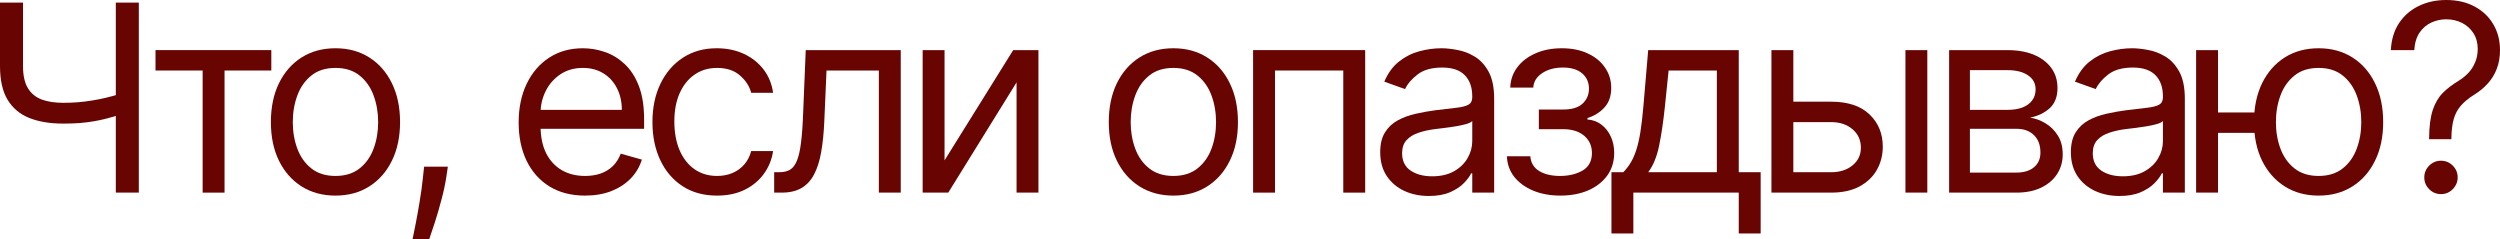
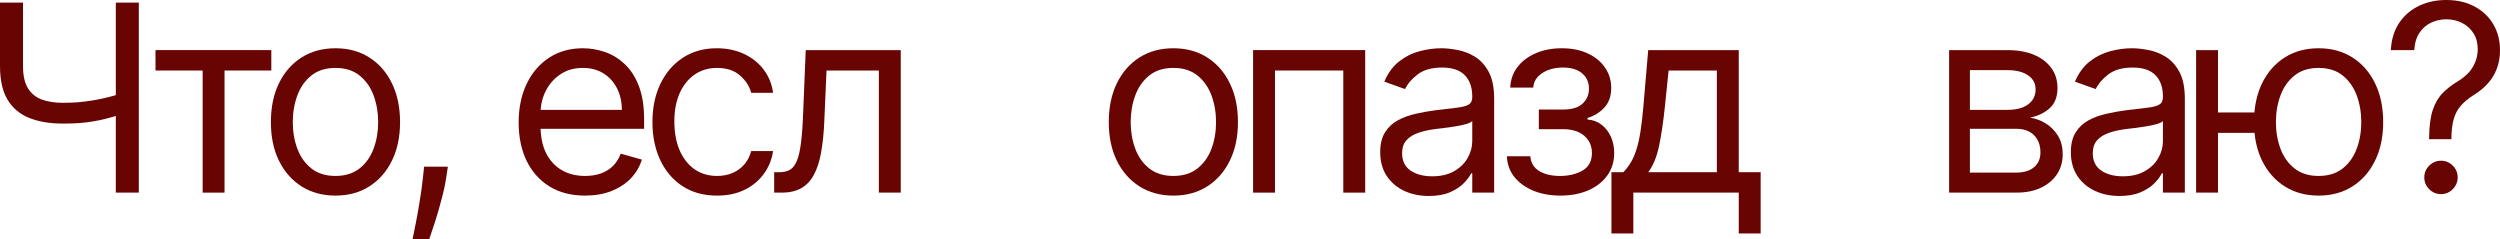
<svg xmlns="http://www.w3.org/2000/svg" viewBox="0 0 153.078 14.637" fill="none">
  <path d="M0 0.159H1.409V4.045C1.409 4.621 1.509 5.074 1.71 5.403C1.911 5.729 2.195 5.96 2.562 6.097C2.93 6.229 3.364 6.295 3.864 6.295C4.178 6.295 4.483 6.284 4.778 6.261C5.074 6.235 5.362 6.199 5.642 6.153C5.926 6.108 6.203 6.053 6.472 5.989C6.744 5.924 7.011 5.852 7.273 5.773V7.045C7.019 7.125 6.767 7.197 6.517 7.261C6.271 7.326 6.013 7.381 5.744 7.426C5.479 7.472 5.193 7.508 4.886 7.534C4.58 7.557 4.239 7.568 3.864 7.568C3.061 7.568 2.369 7.453 1.79 7.222C1.214 6.991 0.771 6.617 0.46 6.102C0.153 5.587 0 4.902 0 4.045V0.159ZM7.091 0.159H8.5V11.795H7.091V0.159Z" fill="#680503" />
  <path d="M9.522 4.318V3.068H16.613V4.318H13.749V11.795H12.408V4.318H9.522Z" fill="#680503" />
  <path d="M20.541 11.977C19.753 11.977 19.062 11.79 18.467 11.415C17.876 11.04 17.414 10.515 17.081 9.841C16.751 9.167 16.587 8.379 16.587 7.477C16.587 6.568 16.751 5.775 17.081 5.097C17.414 4.419 17.876 3.892 18.467 3.517C19.062 3.142 19.753 2.955 20.541 2.955C21.329 2.955 22.019 3.142 22.609 3.517C23.204 3.892 23.666 4.419 23.996 5.097C24.329 5.775 24.496 6.568 24.496 7.477C24.496 8.379 24.329 9.167 23.996 9.841C23.666 10.515 23.204 11.04 22.609 11.415C22.019 11.79 21.329 11.977 20.541 11.977ZM20.541 10.773C21.14 10.773 21.632 10.619 22.019 10.312C22.405 10.006 22.691 9.602 22.876 9.102C23.062 8.602 23.155 8.061 23.155 7.477C23.155 6.894 23.062 6.35 22.876 5.847C22.691 5.343 22.405 4.936 22.019 4.625C21.632 4.314 21.14 4.159 20.541 4.159C19.943 4.159 19.45 4.314 19.064 4.625C18.678 4.936 18.392 5.343 18.206 5.847C18.02 6.35 17.928 6.894 17.928 7.477C17.928 8.061 18.02 8.602 18.206 9.102C18.392 9.602 18.678 10.006 19.064 10.312C19.45 10.619 19.943 10.773 20.541 10.773Z" fill="#680503" />
  <path d="M27.423 10.205L27.332 10.818C27.267 11.25 27.169 11.712 27.036 12.205C26.908 12.697 26.773 13.161 26.633 13.597C26.493 14.032 26.377 14.379 26.286 14.636H25.264C25.313 14.394 25.377 14.074 25.457 13.676C25.536 13.278 25.616 12.833 25.695 12.341C25.779 11.852 25.847 11.352 25.9 10.841L25.968 10.205H27.423Z" fill="#680503" />
  <path d="M35.826 11.977C34.985 11.977 34.26 11.792 33.65 11.42C33.044 11.045 32.576 10.523 32.247 9.852C31.921 9.178 31.758 8.394 31.758 7.5C31.758 6.606 31.921 5.818 32.247 5.136C32.576 4.451 33.034 3.917 33.622 3.534C34.213 3.148 34.902 2.955 35.69 2.955C36.144 2.955 36.593 3.03 37.036 3.182C37.48 3.333 37.883 3.58 38.247 3.92C38.61 4.258 38.9 4.705 39.116 5.261C39.332 5.818 39.44 6.504 39.44 7.318V7.886H32.713V6.727H38.076C38.076 6.235 37.978 5.795 37.781 5.409C37.588 5.023 37.311 4.718 36.951 4.494C36.595 4.271 36.175 4.159 35.69 4.159C35.156 4.159 34.694 4.292 34.303 4.557C33.917 4.818 33.62 5.159 33.411 5.58C33.203 6 33.099 6.451 33.099 6.932V7.705C33.099 8.364 33.212 8.922 33.44 9.381C33.671 9.835 33.991 10.182 34.4 10.42C34.809 10.655 35.284 10.773 35.826 10.773C36.178 10.773 36.497 10.723 36.781 10.625C37.069 10.523 37.317 10.371 37.525 10.17C37.733 9.966 37.894 9.712 38.008 9.409L39.303 9.773C39.167 10.212 38.938 10.598 38.616 10.932C38.294 11.261 37.896 11.519 37.423 11.705C36.949 11.886 36.417 11.977 35.826 11.977Z" fill="#680503" />
  <path d="M43.905 11.977C43.087 11.977 42.382 11.784 41.791 11.398C41.2 11.011 40.746 10.479 40.428 9.801C40.109 9.123 39.95 8.348 39.95 7.477C39.95 6.591 40.113 5.809 40.439 5.131C40.769 4.449 41.227 3.917 41.814 3.534C42.405 3.148 43.094 2.955 43.882 2.955C44.496 2.955 45.049 3.068 45.541 3.295C46.034 3.523 46.437 3.841 46.752 4.25C47.066 4.659 47.261 5.136 47.337 5.682H45.996C45.894 5.284 45.666 4.932 45.314 4.625C44.966 4.314 44.496 4.159 43.905 4.159C43.382 4.159 42.924 4.295 42.53 4.568C42.14 4.837 41.835 5.218 41.615 5.71C41.399 6.199 41.291 6.773 41.291 7.432C41.291 8.106 41.398 8.693 41.61 9.193C41.826 9.693 42.128 10.081 42.519 10.358C42.913 10.634 43.375 10.773 43.905 10.773C44.254 10.773 44.57 10.712 44.854 10.591C45.138 10.47 45.379 10.295 45.576 10.068C45.772 9.841 45.913 9.568 45.996 9.25H47.337C47.261 9.765 47.074 10.229 46.774 10.642C46.479 11.051 46.087 11.377 45.598 11.619C45.113 11.858 44.549 11.977 43.905 11.977Z" fill="#680503" />
  <path d="M47.404 11.795V10.545H47.722C47.984 10.545 48.202 10.494 48.376 10.392C48.55 10.286 48.69 10.102 48.796 9.841C48.906 9.576 48.989 9.208 49.046 8.739C49.107 8.265 49.151 7.663 49.177 6.932L49.336 3.068H55.154V11.795H53.813V4.318H50.609L50.473 7.432C50.442 8.148 50.378 8.778 50.279 9.324C50.185 9.866 50.039 10.32 49.842 10.688C49.649 11.055 49.391 11.331 49.069 11.517C48.747 11.703 48.344 11.795 47.859 11.795H47.404Z" fill="#680503" />
-   <path d="M57.836 9.818L62.04 3.068H63.585V11.795H62.245V5.045L58.063 11.795H56.495V3.068H57.836V9.818Z" fill="#680503" />
  <path d="M71.847 11.977C71.059 11.977 70.368 11.79 69.773 11.415C69.182 11.04 68.72 10.515 68.387 9.841C68.057 9.167 67.892 8.379 67.892 7.477C67.892 6.568 68.057 5.775 68.387 5.097C68.72 4.419 69.182 3.892 69.773 3.517C70.368 3.142 71.059 2.955 71.847 2.955C72.635 2.955 73.324 3.142 73.915 3.517C74.51 3.892 74.972 4.419 75.301 5.097C75.635 5.775 75.801 6.568 75.801 7.477C75.801 8.379 75.635 9.167 75.301 9.841C74.972 10.515 74.51 11.04 73.915 11.415C73.324 11.79 72.635 11.977 71.847 11.977ZM71.847 10.773C72.445 10.773 72.938 10.619 73.324 10.312C73.71 10.006 73.996 9.602 74.182 9.102C74.368 8.602 74.46 8.061 74.46 7.477C74.46 6.894 74.368 6.35 74.182 5.847C73.996 5.343 73.71 4.936 73.324 4.625C72.938 4.314 72.445 4.159 71.847 4.159C71.249 4.159 70.756 4.314 70.369 4.625C69.983 4.936 69.697 5.343 69.512 5.847C69.326 6.35 69.233 6.894 69.233 7.477C69.233 8.061 69.326 8.602 69.512 9.102C69.697 9.602 69.983 10.006 70.369 10.312C70.756 10.619 71.249 10.773 71.847 10.773Z" fill="#680503" />
  <path d="M76.728 11.795V3.068H83.592V11.795H82.251V4.318H78.069V11.795H76.728Z" fill="#680503" />
  <path d="M87.489 12C86.936 12 86.434 11.896 85.983 11.688C85.532 11.475 85.175 11.17 84.909 10.773C84.644 10.371 84.512 9.886 84.512 9.318C84.512 8.818 84.61 8.413 84.807 8.102C85.004 7.788 85.267 7.542 85.597 7.364C85.927 7.186 86.29 7.053 86.688 6.966C87.089 6.875 87.493 6.803 87.898 6.75C88.428 6.682 88.858 6.631 89.188 6.597C89.521 6.559 89.764 6.496 89.915 6.409C90.07 6.322 90.148 6.17 90.148 5.955V5.909C90.148 5.348 89.995 4.913 89.688 4.602C89.385 4.292 88.925 4.136 88.307 4.136C87.667 4.136 87.165 4.277 86.802 4.557C86.438 4.837 86.182 5.136 86.034 5.455L84.762 5C84.989 4.47 85.292 4.057 85.671 3.761C86.053 3.462 86.47 3.254 86.921 3.136C87.375 3.015 87.822 2.955 88.262 2.955C88.542 2.955 88.864 2.989 89.228 3.057C89.595 3.121 89.949 3.256 90.29 3.46C90.635 3.665 90.921 3.973 91.148 4.386C91.375 4.799 91.489 5.352 91.489 6.045V11.795H90.148V10.614H90.08C89.989 10.803 89.837 11.006 89.625 11.222C89.413 11.438 89.131 11.621 88.779 11.773C88.426 11.924 87.996 12 87.489 12ZM87.694 10.795C88.224 10.795 88.671 10.691 89.035 10.483C89.402 10.275 89.678 10.006 89.864 9.676C90.053 9.347 90.148 9 90.148 8.636V7.409C90.091 7.477 89.966 7.54 89.773 7.597C89.584 7.65 89.364 7.697 89.114 7.739C88.868 7.777 88.627 7.811 88.393 7.841C88.161 7.867 87.974 7.89 87.83 7.909C87.481 7.955 87.156 8.028 86.853 8.131C86.553 8.229 86.311 8.379 86.125 8.58C85.944 8.777 85.853 9.045 85.853 9.386C85.853 9.852 86.025 10.205 86.37 10.443C86.718 10.678 87.159 10.795 87.694 10.795Z" fill="#680503" />
  <path d="M92.271 9.568H93.703C93.733 9.962 93.911 10.261 94.237 10.466C94.566 10.67 94.994 10.773 95.521 10.773C96.059 10.773 96.519 10.663 96.902 10.443C97.284 10.22 97.476 9.86 97.476 9.364C97.476 9.072 97.404 8.818 97.26 8.602C97.116 8.383 96.913 8.212 96.652 8.091C96.39 7.97 96.082 7.909 95.726 7.909H94.225V6.705H95.726C96.26 6.705 96.653 6.583 96.907 6.341C97.165 6.098 97.294 5.795 97.294 5.432C97.294 5.042 97.155 4.729 96.879 4.494C96.602 4.256 96.21 4.136 95.703 4.136C95.191 4.136 94.765 4.252 94.424 4.483C94.083 4.71 93.904 5.004 93.885 5.364H92.475C92.491 4.894 92.634 4.479 92.907 4.119C93.18 3.756 93.551 3.472 94.021 3.267C94.491 3.059 95.029 2.955 95.635 2.955C96.248 2.955 96.78 3.063 97.231 3.278C97.686 3.491 98.036 3.78 98.282 4.148C98.532 4.511 98.657 4.924 98.657 5.386C98.657 5.879 98.519 6.277 98.242 6.58C97.966 6.883 97.619 7.098 97.203 7.227V7.318C97.532 7.341 97.818 7.447 98.061 7.636C98.307 7.822 98.498 8.066 98.635 8.369C98.771 8.669 98.839 9 98.839 9.364C98.839 9.894 98.697 10.356 98.413 10.75C98.129 11.14 97.739 11.443 97.243 11.659C96.746 11.871 96.18 11.977 95.544 11.977C94.926 11.977 94.373 11.877 93.885 11.676C93.396 11.472 93.008 11.189 92.72 10.83C92.436 10.466 92.286 10.045 92.271 9.568Z" fill="#680503" />
  <path d="M98.671 14.295V10.545H99.398C99.576 10.36 99.73 10.159 99.858 9.943C99.987 9.727 100.099 9.472 100.194 9.176C100.292 8.877 100.375 8.513 100.443 8.085C100.512 7.653 100.572 7.133 100.626 6.523L100.921 3.068H106.466V10.545H107.807V14.295H106.466V11.795H100.012V14.295H98.671ZM100.921 10.545H105.125V4.318H102.171L101.944 6.523C101.849 7.436 101.732 8.233 101.591 8.915C101.451 9.597 101.228 10.14 100.921 10.545Z" fill="#680503" />
-   <path d="M109.626 6.227H112.126C113.149 6.227 113.931 6.487 114.473 7.006C115.014 7.525 115.285 8.182 115.285 8.977C115.285 9.5 115.164 9.975 114.921 10.403C114.679 10.828 114.323 11.167 113.853 11.42C113.384 11.67 112.808 11.795 112.126 11.795H108.467V3.068H109.808V10.545H112.126C112.657 10.545 113.092 10.405 113.433 10.125C113.774 9.845 113.944 9.485 113.944 9.045C113.944 8.583 113.774 8.206 113.433 7.915C113.092 7.623 112.657 7.477 112.126 7.477H109.626V6.227ZM116.672 11.795V3.068H118.012V11.795H116.672Z" fill="#680503" />
  <path d="M119.347 11.795V3.068H122.915C123.855 3.068 124.601 3.28 125.154 3.705C125.707 4.129 125.983 4.689 125.983 5.386C125.983 5.917 125.826 6.328 125.512 6.619C125.197 6.907 124.794 7.102 124.302 7.205C124.624 7.25 124.936 7.364 125.239 7.545C125.546 7.727 125.8 7.977 126.001 8.295C126.201 8.61 126.302 8.996 126.302 9.455C126.302 9.902 126.188 10.301 125.961 10.653C125.733 11.006 125.408 11.284 124.983 11.489C124.559 11.693 124.052 11.795 123.461 11.795H119.347ZM120.62 10.568H123.461C123.923 10.568 124.284 10.458 124.546 10.239C124.807 10.019 124.938 9.72 124.938 9.341C124.938 8.89 124.807 8.536 124.546 8.278C124.284 8.017 123.923 7.886 123.461 7.886H120.62V10.568ZM120.62 6.727H122.915C123.275 6.727 123.584 6.678 123.841 6.58C124.099 6.477 124.296 6.333 124.432 6.148C124.572 5.958 124.643 5.735 124.643 5.477C124.643 5.11 124.489 4.822 124.182 4.614C123.875 4.402 123.453 4.295 122.915 4.295H120.62V6.727Z" fill="#680503" />
  <path d="M129.78 12C129.227 12 128.725 11.896 128.274 11.688C127.823 11.475 127.465 11.17 127.2 10.773C126.935 10.371 126.802 9.886 126.802 9.318C126.802 8.818 126.901 8.413 127.098 8.102C127.295 7.788 127.558 7.542 127.888 7.364C128.217 7.186 128.581 7.053 128.978 6.966C129.38 6.875 129.783 6.803 130.189 6.75C130.719 6.682 131.149 6.631 131.478 6.597C131.812 6.559 132.054 6.496 132.206 6.409C132.361 6.322 132.439 6.17 132.439 5.955V5.909C132.439 5.348 132.285 4.913 131.979 4.602C131.675 4.292 131.215 4.136 130.598 4.136C129.958 4.136 129.456 4.277 129.092 4.557C128.728 4.837 128.473 5.136 128.325 5.455L127.052 5C127.28 4.47 127.583 4.057 127.961 3.761C128.344 3.462 128.761 3.254 129.211 3.136C129.666 3.015 130.113 2.955 130.552 2.955C130.833 2.955 131.154 2.989 131.518 3.057C131.886 3.121 132.24 3.256 132.581 3.46C132.926 3.665 133.211 3.973 133.439 4.386C133.666 4.799 133.78 5.352 133.78 6.045V11.795H132.439V10.614H132.371C132.279 10.803 132.128 11.006 131.916 11.222C131.704 11.438 131.422 11.621 131.069 11.773C130.717 11.924 130.287 12 129.78 12ZM129.984 10.795C130.514 10.795 130.961 10.691 131.325 10.483C131.692 10.275 131.969 10.006 132.155 9.676C132.344 9.347 132.439 9 132.439 8.636V7.409C132.382 7.477 132.257 7.54 132.064 7.597C131.874 7.65 131.655 7.697 131.405 7.739C131.158 7.777 130.918 7.811 130.683 7.841C130.452 7.867 130.264 7.89 130.12 7.909C129.772 7.955 129.446 8.028 129.143 8.131C128.844 8.229 128.602 8.379 128.416 8.58C128.234 8.777 128.143 9.045 128.143 9.386C128.143 9.852 128.316 10.205 128.66 10.443C129.009 10.678 129.45 10.795 129.984 10.795Z" fill="#680503" />
  <path d="M139.289 6.886V8.136H134.675V6.886H139.289ZM135.812 3.068V11.795H134.471V3.068H135.812ZM141.971 11.977C141.183 11.977 140.492 11.79 139.897 11.415C139.306 11.04 138.844 10.515 138.51 9.841C138.181 9.167 138.016 8.379 138.016 7.477C138.016 6.568 138.181 5.775 138.51 5.097C138.844 4.419 139.306 3.892 139.897 3.517C140.492 3.142 141.183 2.955 141.971 2.955C142.758 2.955 143.448 3.142 144.039 3.517C144.634 3.892 145.096 4.419 145.425 5.097C145.759 5.775 145.925 6.568 145.925 7.477C145.925 8.379 145.759 9.167 145.425 9.841C145.096 10.515 144.634 11.04 144.039 11.415C143.448 11.79 142.758 11.977 141.971 11.977ZM141.971 10.773C142.569 10.773 143.062 10.619 143.448 10.312C143.834 10.006 144.12 9.602 144.306 9.102C144.492 8.602 144.584 8.061 144.584 7.477C144.584 6.894 144.492 6.35 144.306 5.847C144.12 5.343 143.834 4.936 143.448 4.625C143.062 4.314 142.569 4.159 141.971 4.159C141.372 4.159 140.88 4.314 140.494 4.625C140.107 4.936 139.821 5.343 139.635 5.847C139.45 6.35 139.357 6.894 139.357 7.477C139.357 8.061 139.45 8.602 139.635 9.102C139.821 9.602 140.107 10.006 140.494 10.312C140.88 10.619 141.372 10.773 141.971 10.773Z" fill="#680503" />
  <path d="M148.737 8.523V8.455C148.744 7.731 148.82 7.155 148.964 6.727C149.108 6.299 149.313 5.953 149.578 5.687C149.843 5.422 150.161 5.178 150.532 4.955C150.756 4.818 150.957 4.657 151.135 4.472C151.313 4.282 151.453 4.064 151.555 3.818C151.661 3.572 151.714 3.299 151.714 3C151.714 2.629 151.627 2.307 151.453 2.034C151.279 1.761 151.046 1.551 150.754 1.403C150.462 1.256 150.139 1.182 149.783 1.182C149.472 1.182 149.173 1.246 148.885 1.375C148.597 1.504 148.356 1.706 148.163 1.983C147.97 2.259 147.858 2.621 147.828 3.068H146.396C146.426 2.424 146.593 1.873 146.896 1.415C147.203 0.956 147.606 0.606 148.106 0.364C148.61 0.121 149.169 0 149.783 0C150.449 0 151.029 0.133 151.521 0.398C152.017 0.663 152.4 1.027 152.669 1.489C152.942 1.951 153.078 2.477 153.078 3.068C153.078 3.485 153.013 3.862 152.885 4.199C152.76 4.536 152.578 4.837 152.339 5.102C152.104 5.367 151.82 5.602 151.487 5.807C151.154 6.015 150.887 6.235 150.686 6.466C150.485 6.693 150.339 6.964 150.248 7.278C150.157 7.593 150.108 7.985 150.101 8.455V8.523H148.737ZM149.464 11.886C149.184 11.886 148.944 11.786 148.743 11.585C148.542 11.384 148.442 11.144 148.442 10.864C148.442 10.583 148.542 10.343 148.743 10.142C148.944 9.941 149.184 9.841 149.464 9.841C149.745 9.841 149.985 9.941 150.186 10.142C150.387 10.343 150.487 10.583 150.487 10.864C150.487 11.049 150.44 11.22 150.345 11.375C150.254 11.53 150.131 11.655 149.976 11.75C149.824 11.841 149.654 11.886 149.464 11.886Z" fill="#680503" />
</svg>